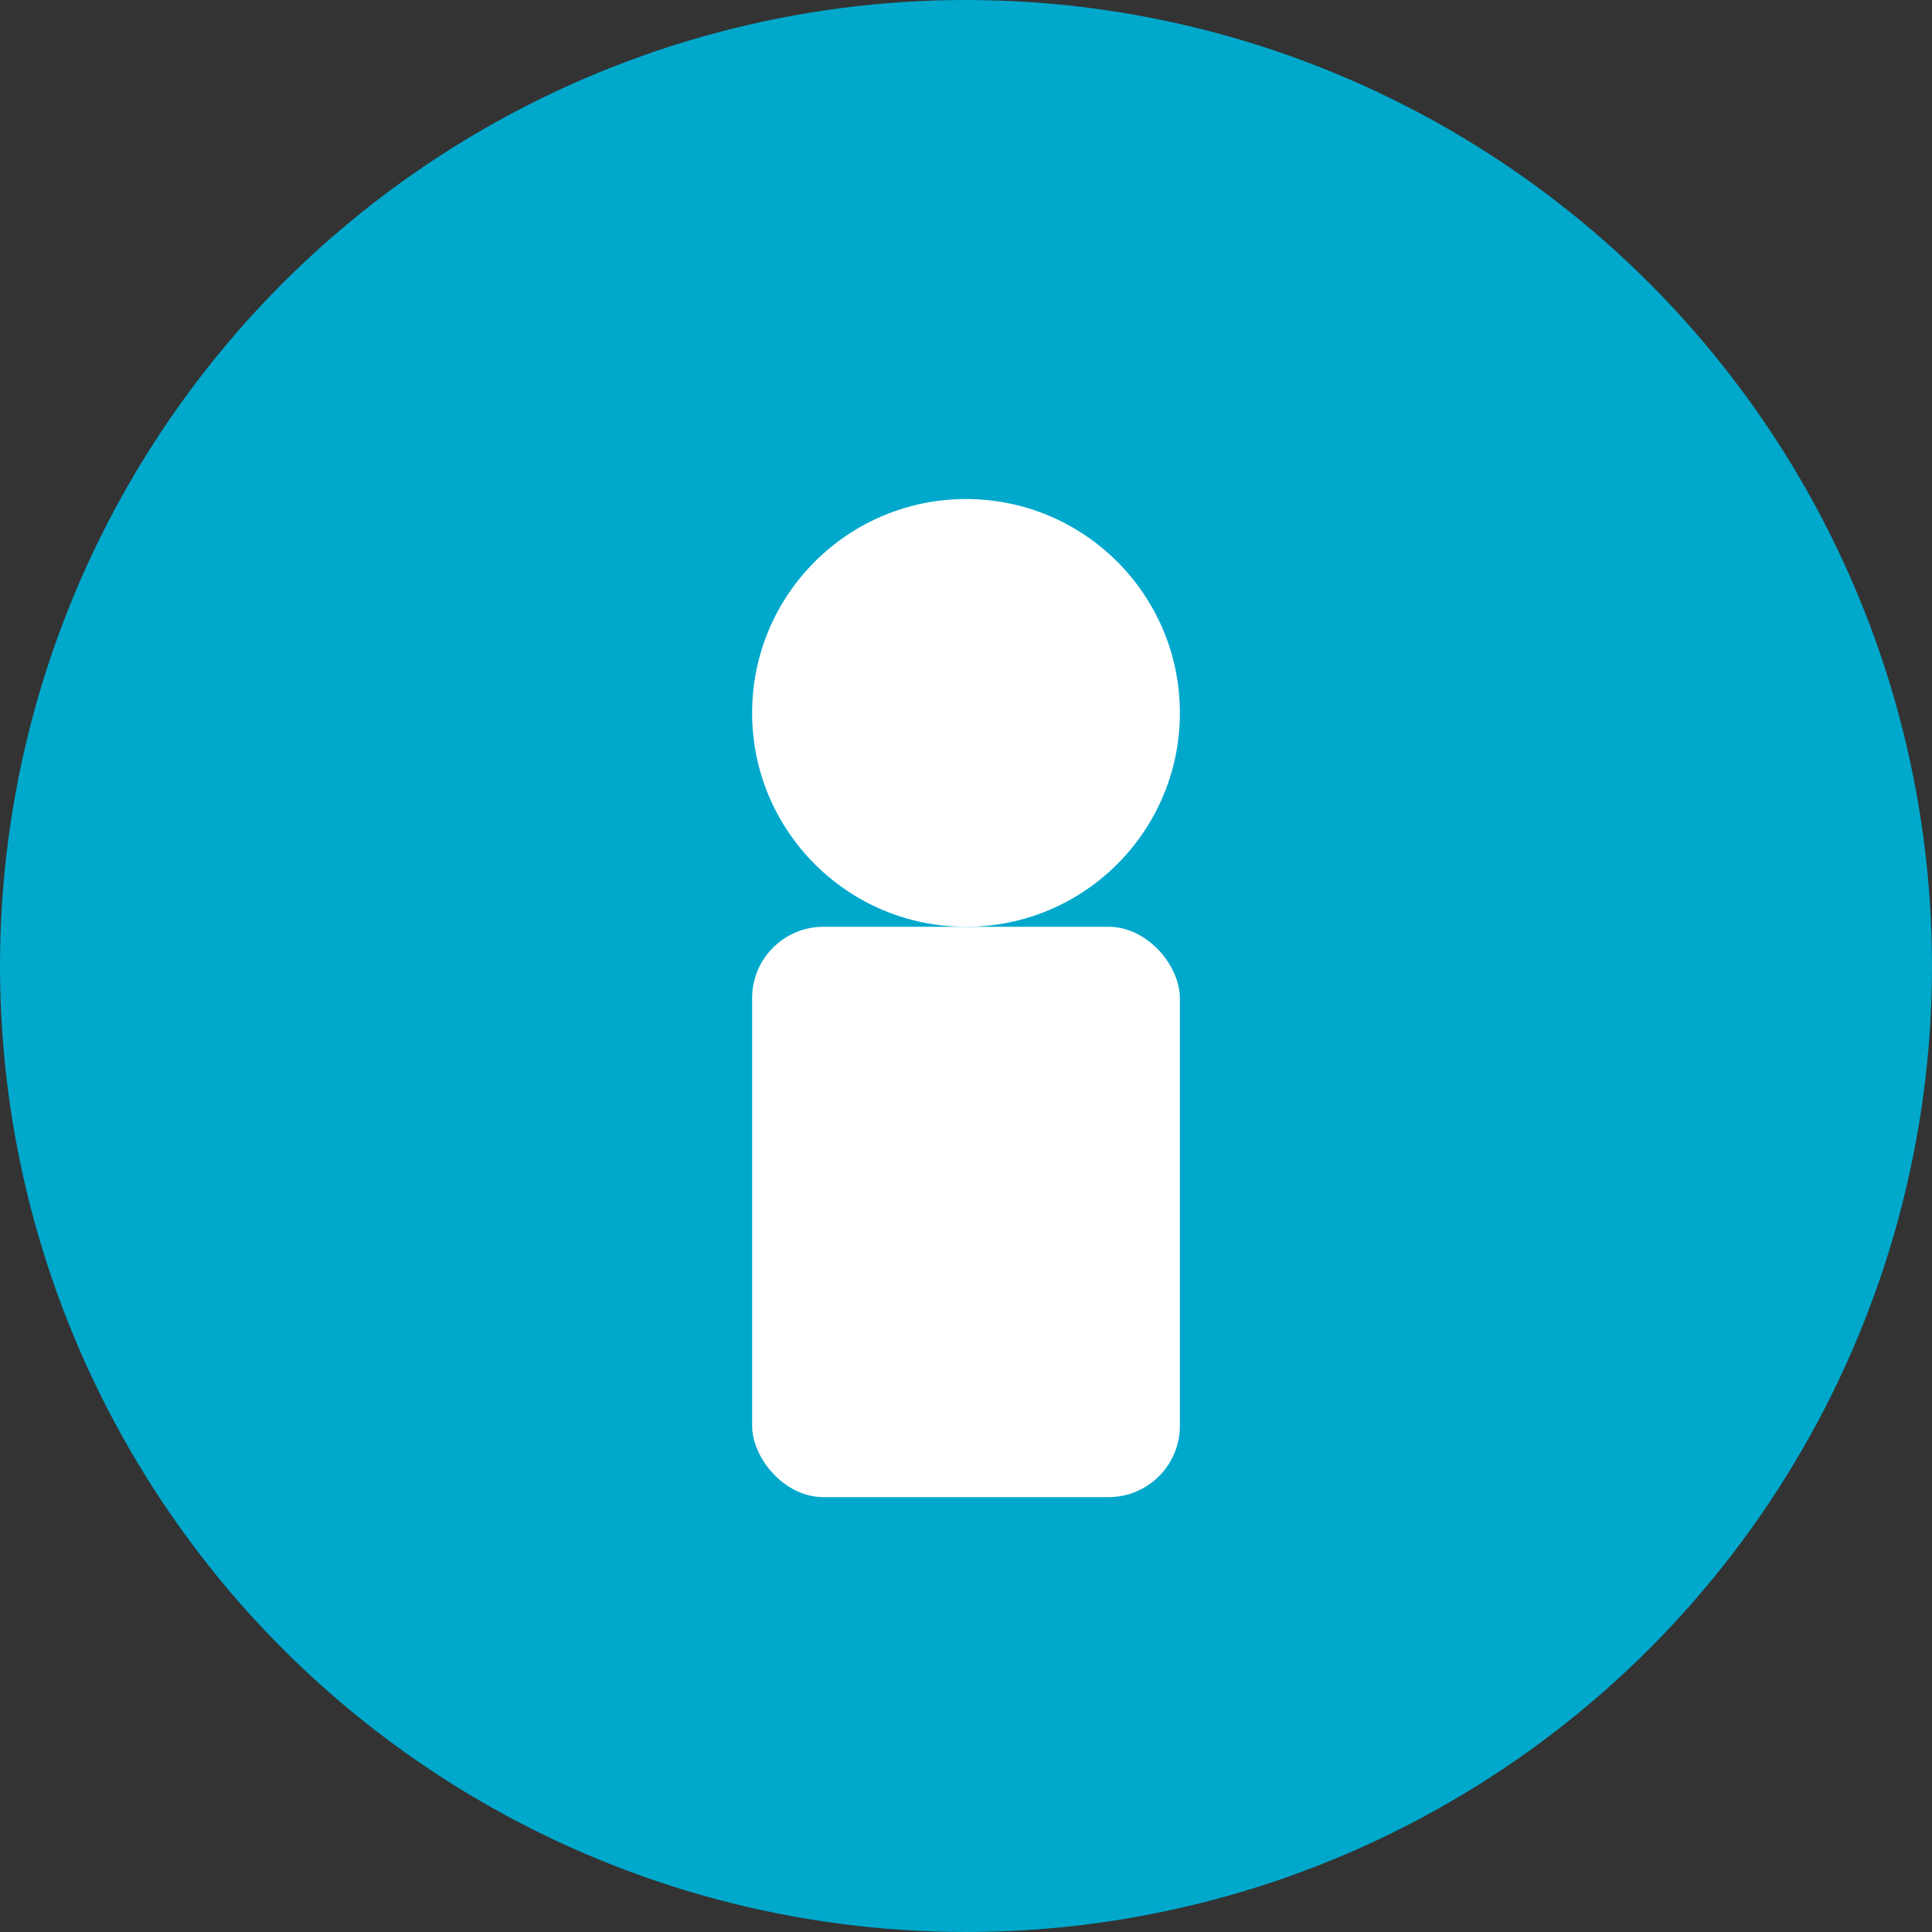
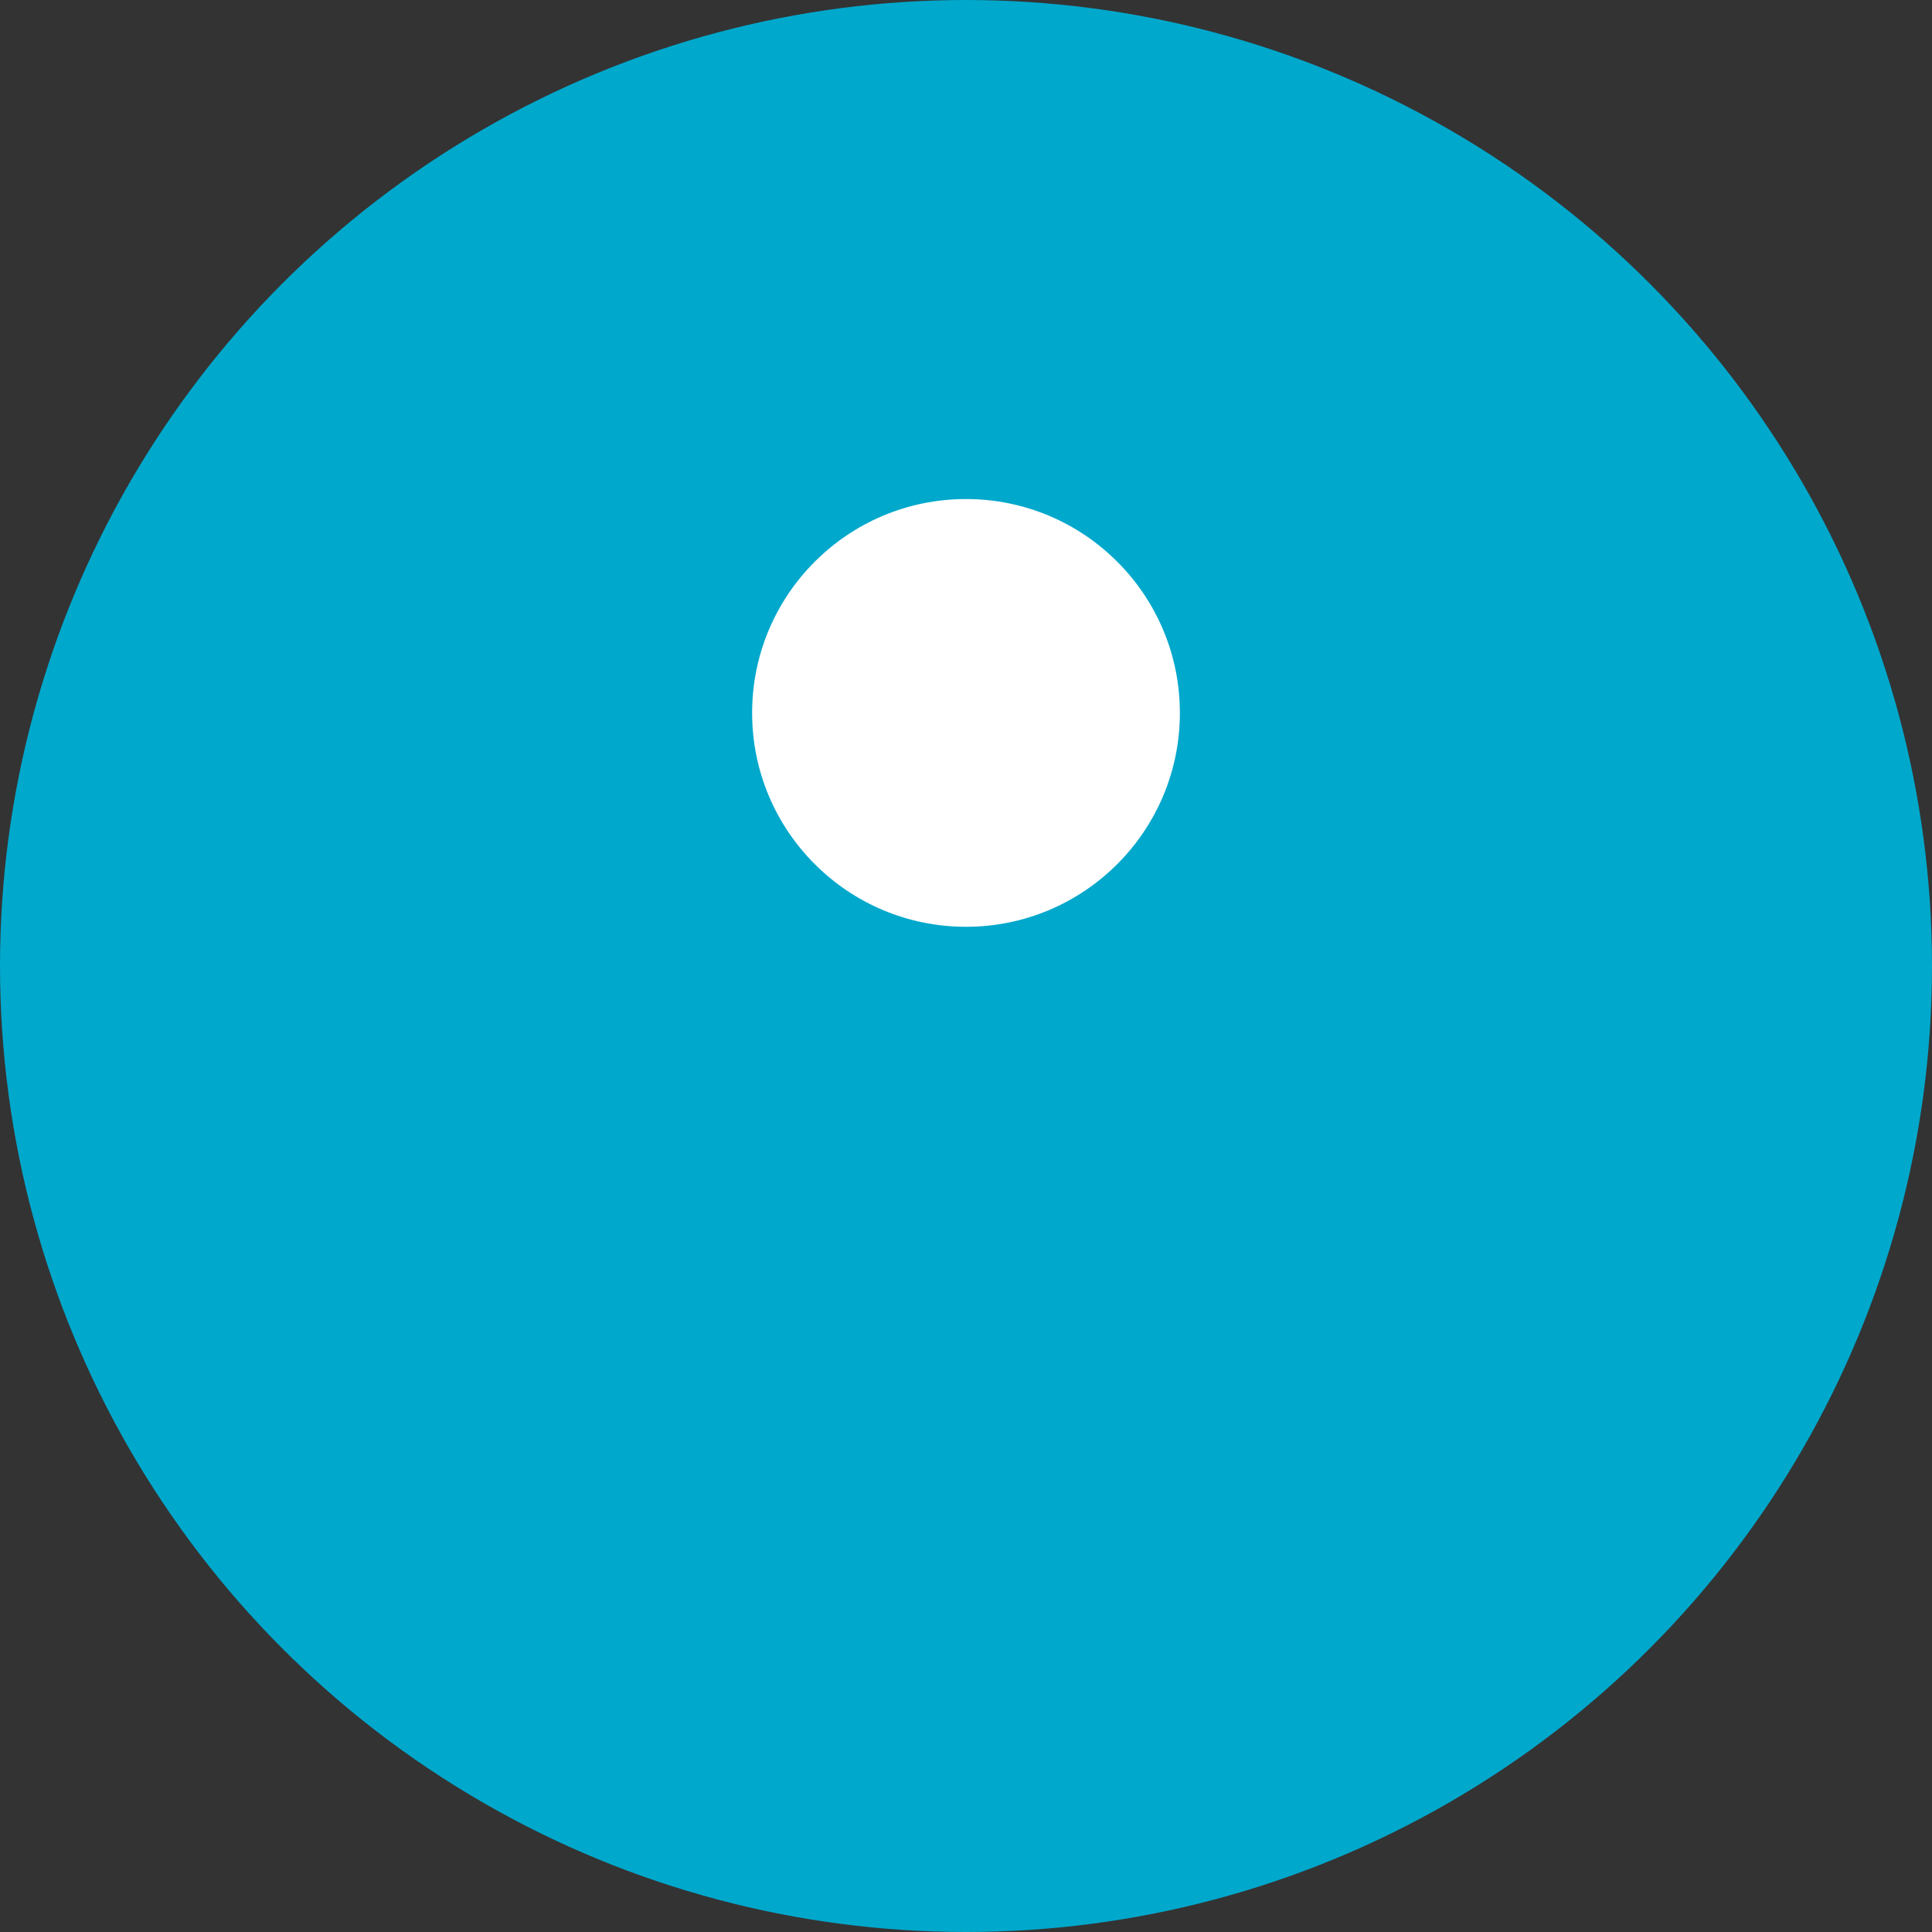
<svg xmlns="http://www.w3.org/2000/svg" viewBox="0 0 271 271">
  <rect x="0" y="0" width="271" height="271" fill="#333333" stroke="none" />
  <defs>
    <style>
      .cls-1 { fill: #00A8CC; }
      .cls-2 { fill: #ffffff; }
    </style>
  </defs>
  <circle cx="135.5" cy="135.5" r="135.5" class="cls-1" />
  <circle cx="135.5" cy="100" r="30" class="cls-2" />
-   <rect x="105.5" y="130" width="60" height="80" rx="10" class="cls-2" />
</svg>